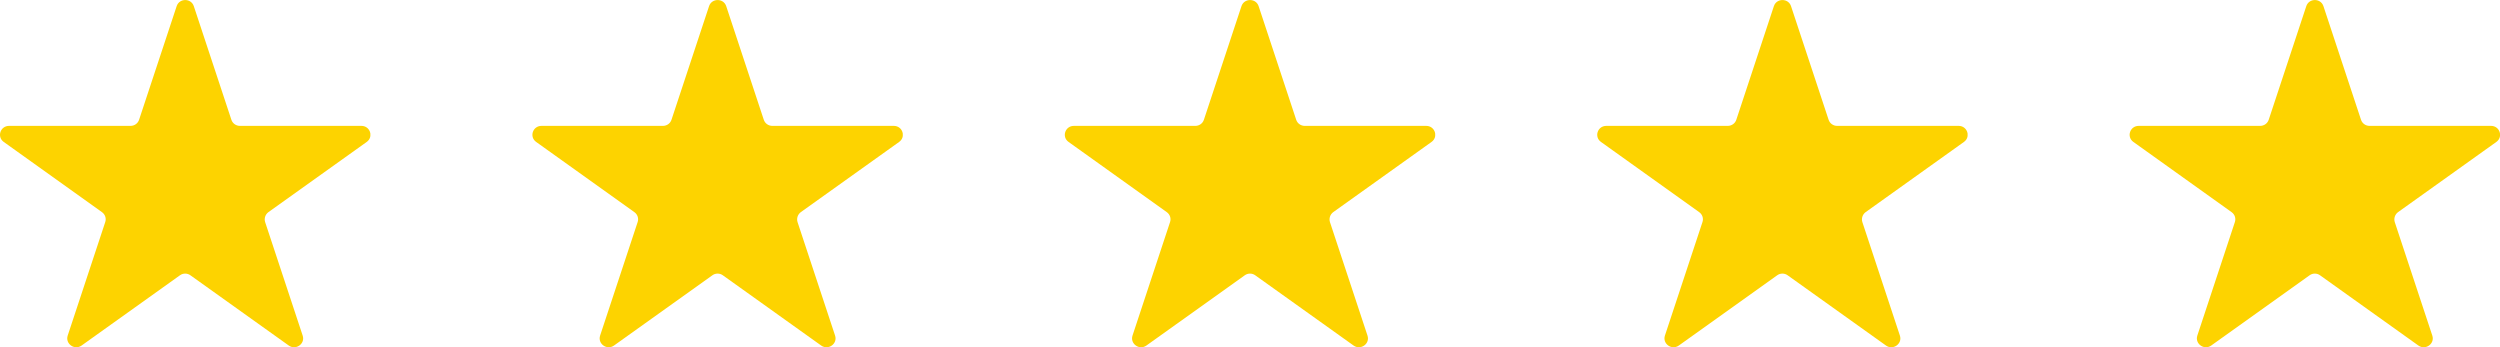
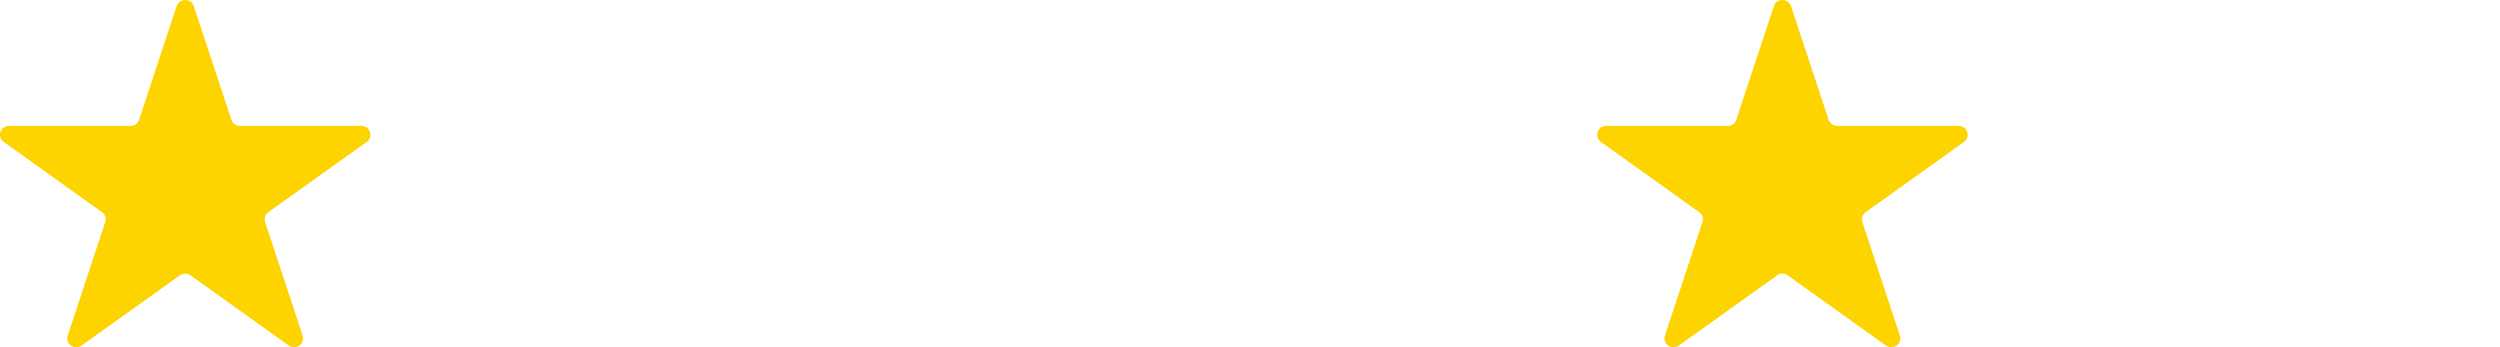
<svg xmlns="http://www.w3.org/2000/svg" width="108" height="15" viewBox="0 0 108 15" fill="none">
  <g clip-path="url(#clip0_166_309)">
    <path d="M8.372 0.265L9.995 5.172C10.047 5.331 10.195 5.438 10.365 5.438H15.613C15.991 5.438 16.148 5.913 15.843 6.131L11.596 9.164C11.461 9.263 11.405 9.434 11.453 9.592L13.076 14.499C13.193 14.85 12.78 15.145 12.475 14.927L8.228 11.894C8.094 11.795 7.906 11.795 7.772 11.894L3.525 14.927C3.22 15.145 2.811 14.85 2.924 14.499L4.547 9.592C4.599 9.434 4.543 9.263 4.404 9.164L0.161 6.131C-0.144 5.913 0.013 5.438 0.392 5.438H5.639C5.809 5.438 5.957 5.331 6.009 5.172L7.632 0.265C7.75 -0.086 8.255 -0.086 8.372 0.265Z" fill="#FDD300" />
  </g>
  <g clip-path="url(#clip1_166_309)">
    <path d="M31.372 0.265L32.995 5.172C33.047 5.331 33.195 5.438 33.365 5.438H38.613C38.991 5.438 39.148 5.913 38.843 6.131L34.596 9.164C34.462 9.263 34.405 9.434 34.453 9.592L36.076 14.499C36.193 14.85 35.78 15.145 35.475 14.927L31.229 11.894C31.094 11.795 30.907 11.795 30.772 11.894L26.525 14.927C26.22 15.145 25.811 14.85 25.924 14.499L27.547 9.592C27.599 9.434 27.543 9.263 27.404 9.164L23.161 6.131C22.856 5.913 23.013 5.438 23.392 5.438H28.639C28.809 5.438 28.957 5.331 29.009 5.172L30.632 0.265C30.75 -0.086 31.255 -0.086 31.372 0.265Z" fill="#FDD300" />
  </g>
  <g clip-path="url(#clip2_166_309)">
-     <path d="M54.372 0.265L55.995 5.172C56.047 5.331 56.195 5.438 56.365 5.438H61.613C61.991 5.438 62.148 5.913 61.843 6.131L57.596 9.164C57.462 9.263 57.405 9.434 57.453 9.592L59.076 14.499C59.193 14.85 58.78 15.145 58.475 14.927L54.228 11.894C54.094 11.795 53.907 11.795 53.772 11.894L49.525 14.927C49.22 15.145 48.811 14.85 48.924 14.499L50.547 9.592C50.599 9.434 50.543 9.263 50.404 9.164L46.161 6.131C45.856 5.913 46.013 5.438 46.392 5.438H51.639C51.809 5.438 51.957 5.331 52.009 5.172L53.632 0.265C53.75 -0.086 54.255 -0.086 54.372 0.265Z" fill="#FDD300" />
-   </g>
+     </g>
  <g clip-path="url(#clip3_166_309)">
    <path d="M77.372 0.265L78.995 5.172C79.047 5.331 79.195 5.438 79.365 5.438H84.613C84.991 5.438 85.148 5.913 84.843 6.131L80.596 9.164C80.462 9.263 80.405 9.434 80.453 9.592L82.076 14.499C82.193 14.85 81.78 15.145 81.475 14.927L77.228 11.894C77.094 11.795 76.906 11.795 76.772 11.894L72.525 14.927C72.22 15.145 71.811 14.85 71.924 14.499L73.547 9.592C73.599 9.434 73.543 9.263 73.404 9.164L69.161 6.131C68.856 5.913 69.013 5.438 69.392 5.438H74.639C74.809 5.438 74.957 5.331 75.009 5.172L76.632 0.265C76.75 -0.086 77.255 -0.086 77.372 0.265Z" fill="#FDD300" />
  </g>
  <g clip-path="url(#clip4_166_309)">
-     <path d="M100.372 0.265L101.995 5.172C102.047 5.331 102.195 5.438 102.365 5.438H107.613C107.991 5.438 108.148 5.913 107.843 6.131L103.596 9.164C103.462 9.263 103.405 9.434 103.453 9.592L105.076 14.499C105.193 14.85 104.78 15.145 104.475 14.927L100.228 11.894C100.094 11.795 99.906 11.795 99.772 11.894L95.525 14.927C95.22 15.145 94.811 14.85 94.924 14.499L96.547 9.592C96.599 9.434 96.543 9.263 96.404 9.164L92.161 6.131C91.856 5.913 92.013 5.438 92.392 5.438H97.639C97.809 5.438 97.957 5.331 98.009 5.172L99.632 0.265C99.75 -0.086 100.255 -0.086 100.372 0.265Z" fill="#FDD300" />
-   </g>
+     </g>
  <defs>
    <clipPath id="clip0_166_309">
      <rect width="16" height="15" fill="white" />
    </clipPath>
    <clipPath id="clip1_166_309">
-       <rect width="16" height="15" fill="white" transform="translate(23)" />
-     </clipPath>
+       </clipPath>
    <clipPath id="clip2_166_309">
-       <rect width="16" height="15" fill="white" transform="translate(46)" />
-     </clipPath>
+       </clipPath>
    <clipPath id="clip3_166_309">
      <rect width="16" height="15" fill="white" transform="translate(69)" />
    </clipPath>
    <clipPath id="clip4_166_309">
      <rect width="16" height="15" fill="white" transform="translate(92)" />
    </clipPath>
  </defs>
</svg>